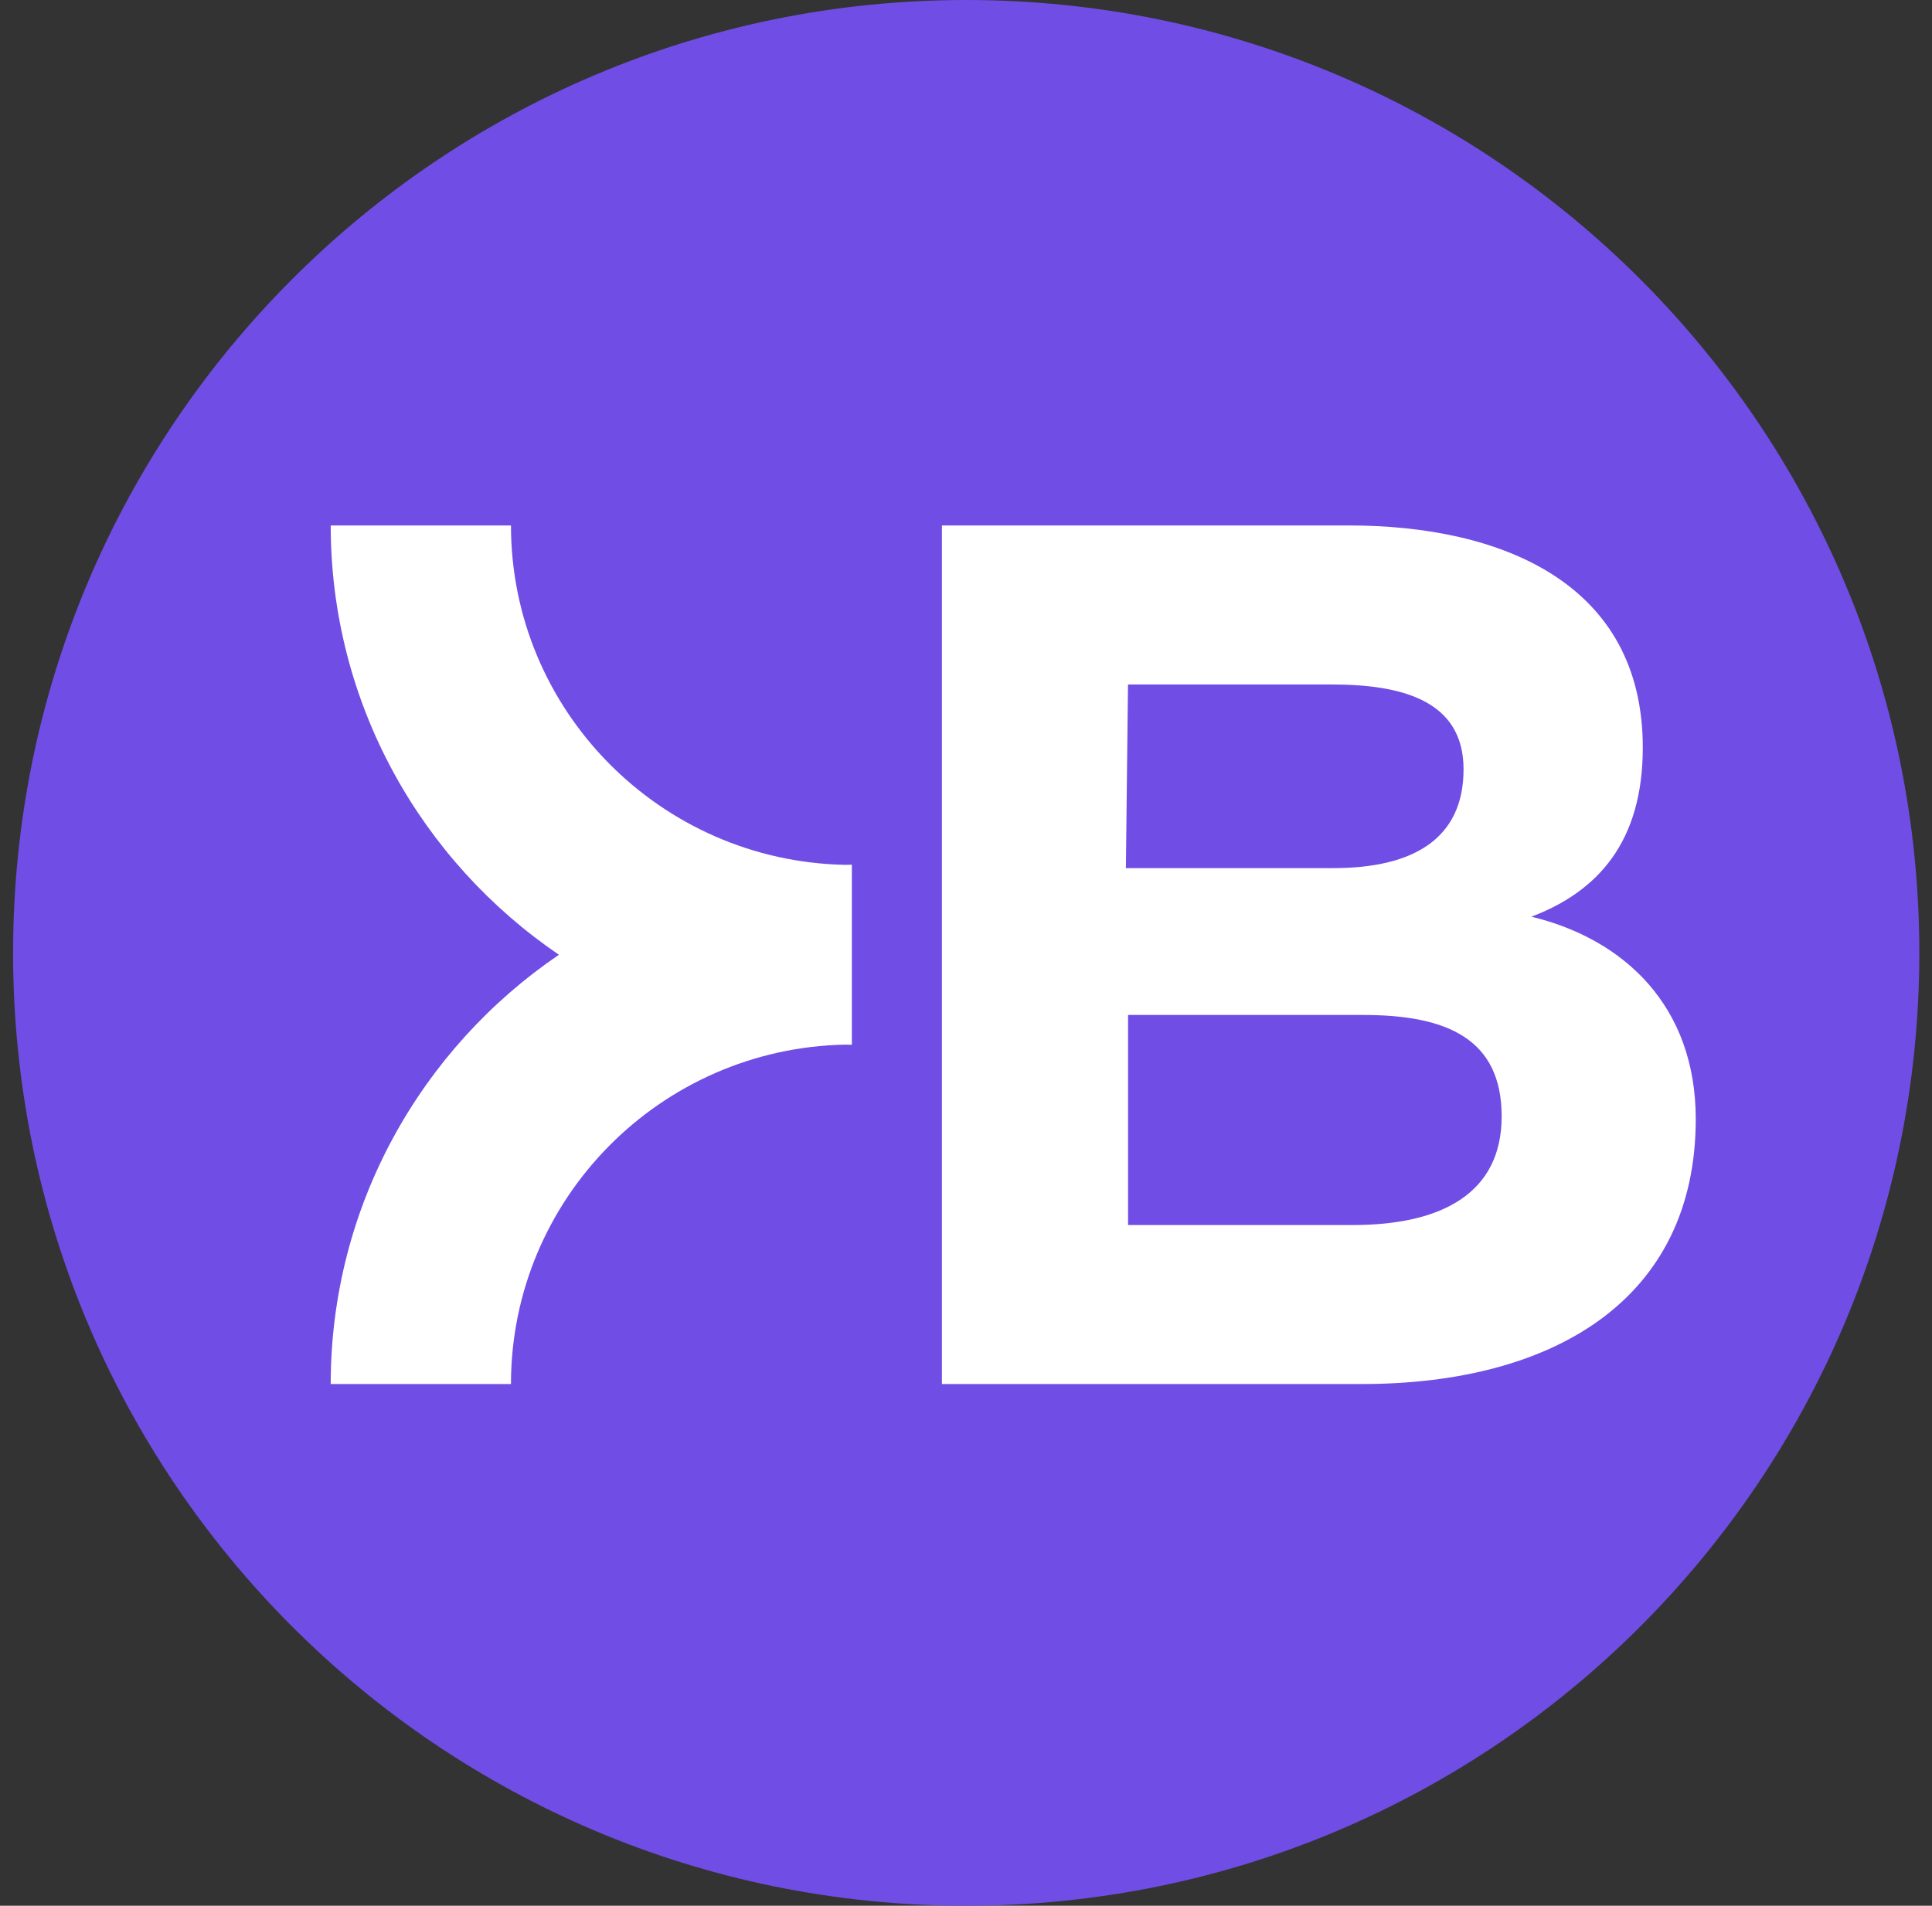
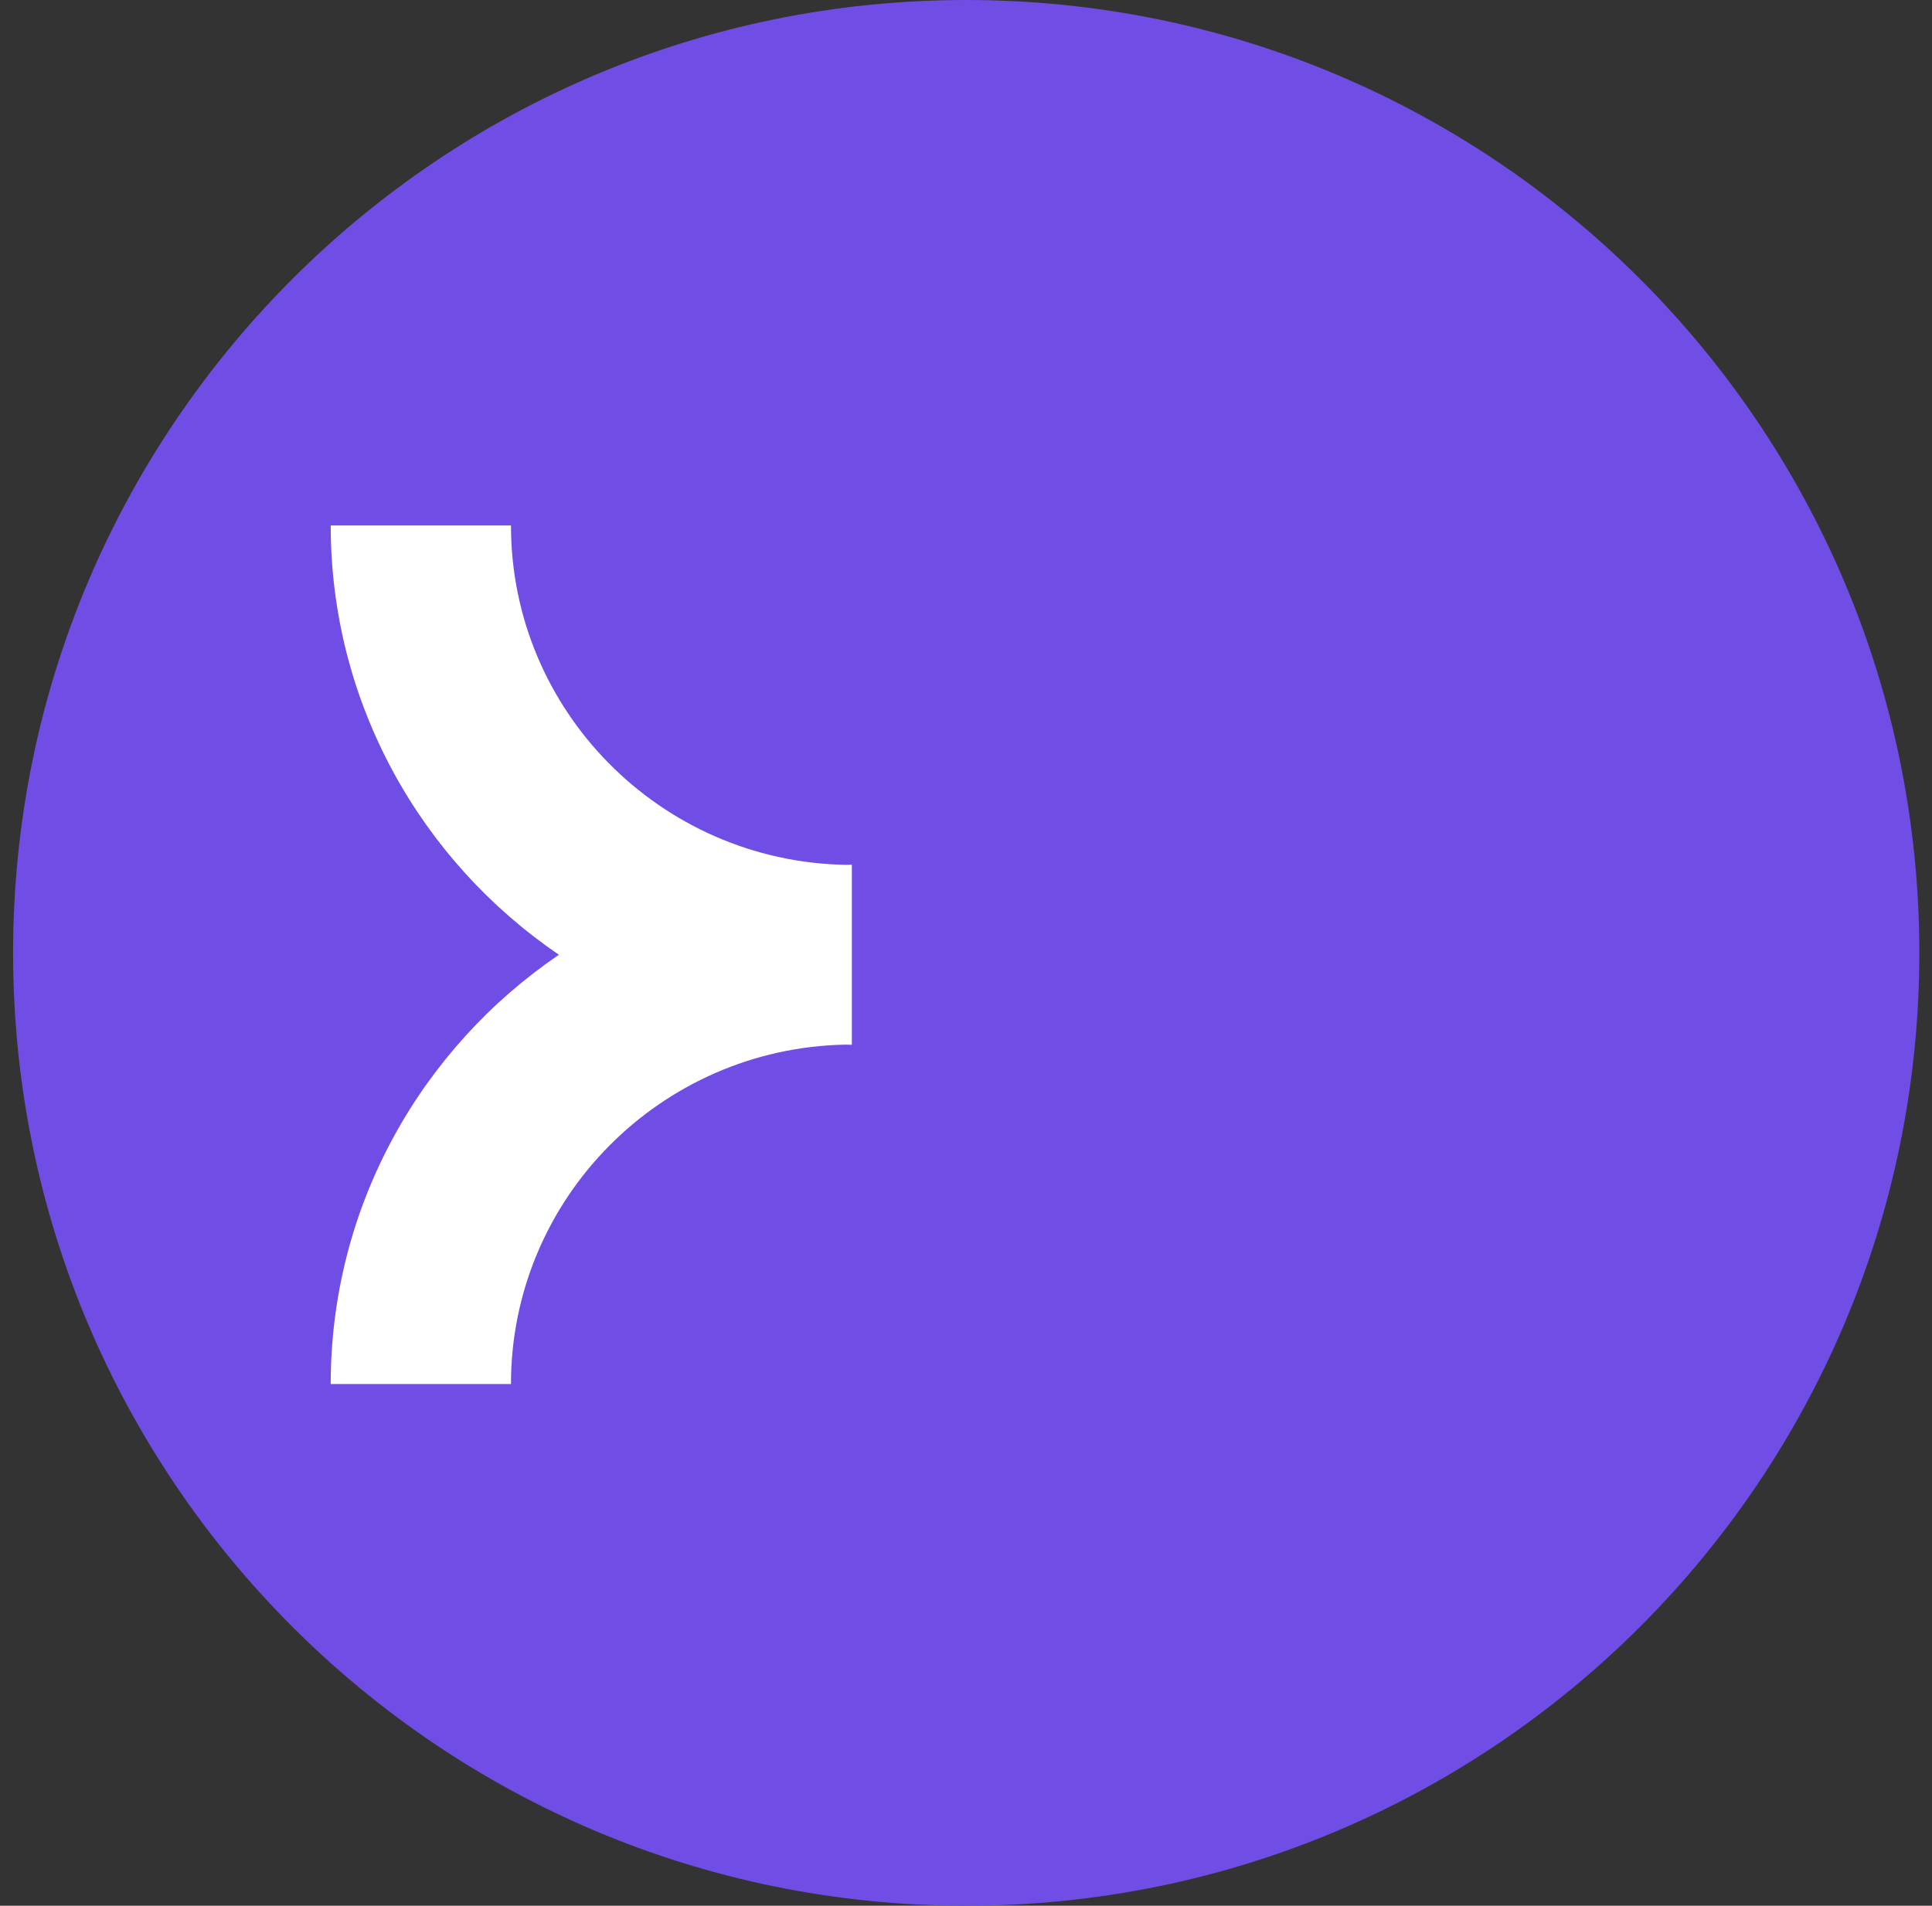
<svg xmlns="http://www.w3.org/2000/svg" width="75" height="74" viewBox="0 0 75 74" fill="none">
  <rect x="0" y="0" width="75" height="74" fill="#333333" stroke="none" />
  <g clip-path="url(#clip0_886_103218)">
    <path d="M74.508 37C74.508 16.566 57.942 0 37.508 0C17.073 0 0.508 16.566 0.508 37C0.508 57.434 17.073 74 37.508 74C57.942 74 74.508 57.434 74.508 37Z" fill="#704DE5" />
-     <path d="M36.563 20.403H52.358C58.294 20.403 63.773 22.647 63.773 29.027C63.773 32.693 62.025 34.618 59.45 35.595C63.064 36.469 65.829 39.079 65.829 43.452C65.829 50.5 60.255 53.742 52.874 53.742H36.565V20.403H36.563ZM51.759 33.709C54.865 33.709 56.815 32.569 56.815 29.871C56.815 27.172 54.37 26.578 51.686 26.578H43.789L43.707 33.711H51.759V33.709ZM52.513 47.568C55.971 47.568 58.294 46.333 58.294 43.349C58.294 40.366 56.212 39.411 52.927 39.411H43.791V47.568H52.514H52.513Z" fill="white" />
    <path d="M32.826 33.582C25.642 33.451 19.836 27.595 19.836 20.403H12.838C12.838 27.323 16.354 33.439 21.697 37.073C16.354 40.707 12.838 46.823 12.838 53.742H19.836C19.836 46.55 25.642 40.694 32.826 40.563C32.906 40.563 32.986 40.569 33.069 40.569V33.576C32.986 33.576 32.908 33.58 32.826 33.582Z" fill="white" />
  </g>
  <defs>
    <clipPath id="clip0_886_103218">
      <rect width="74" height="74" fill="white" transform="translate(0.508)" />
    </clipPath>
  </defs>
</svg>